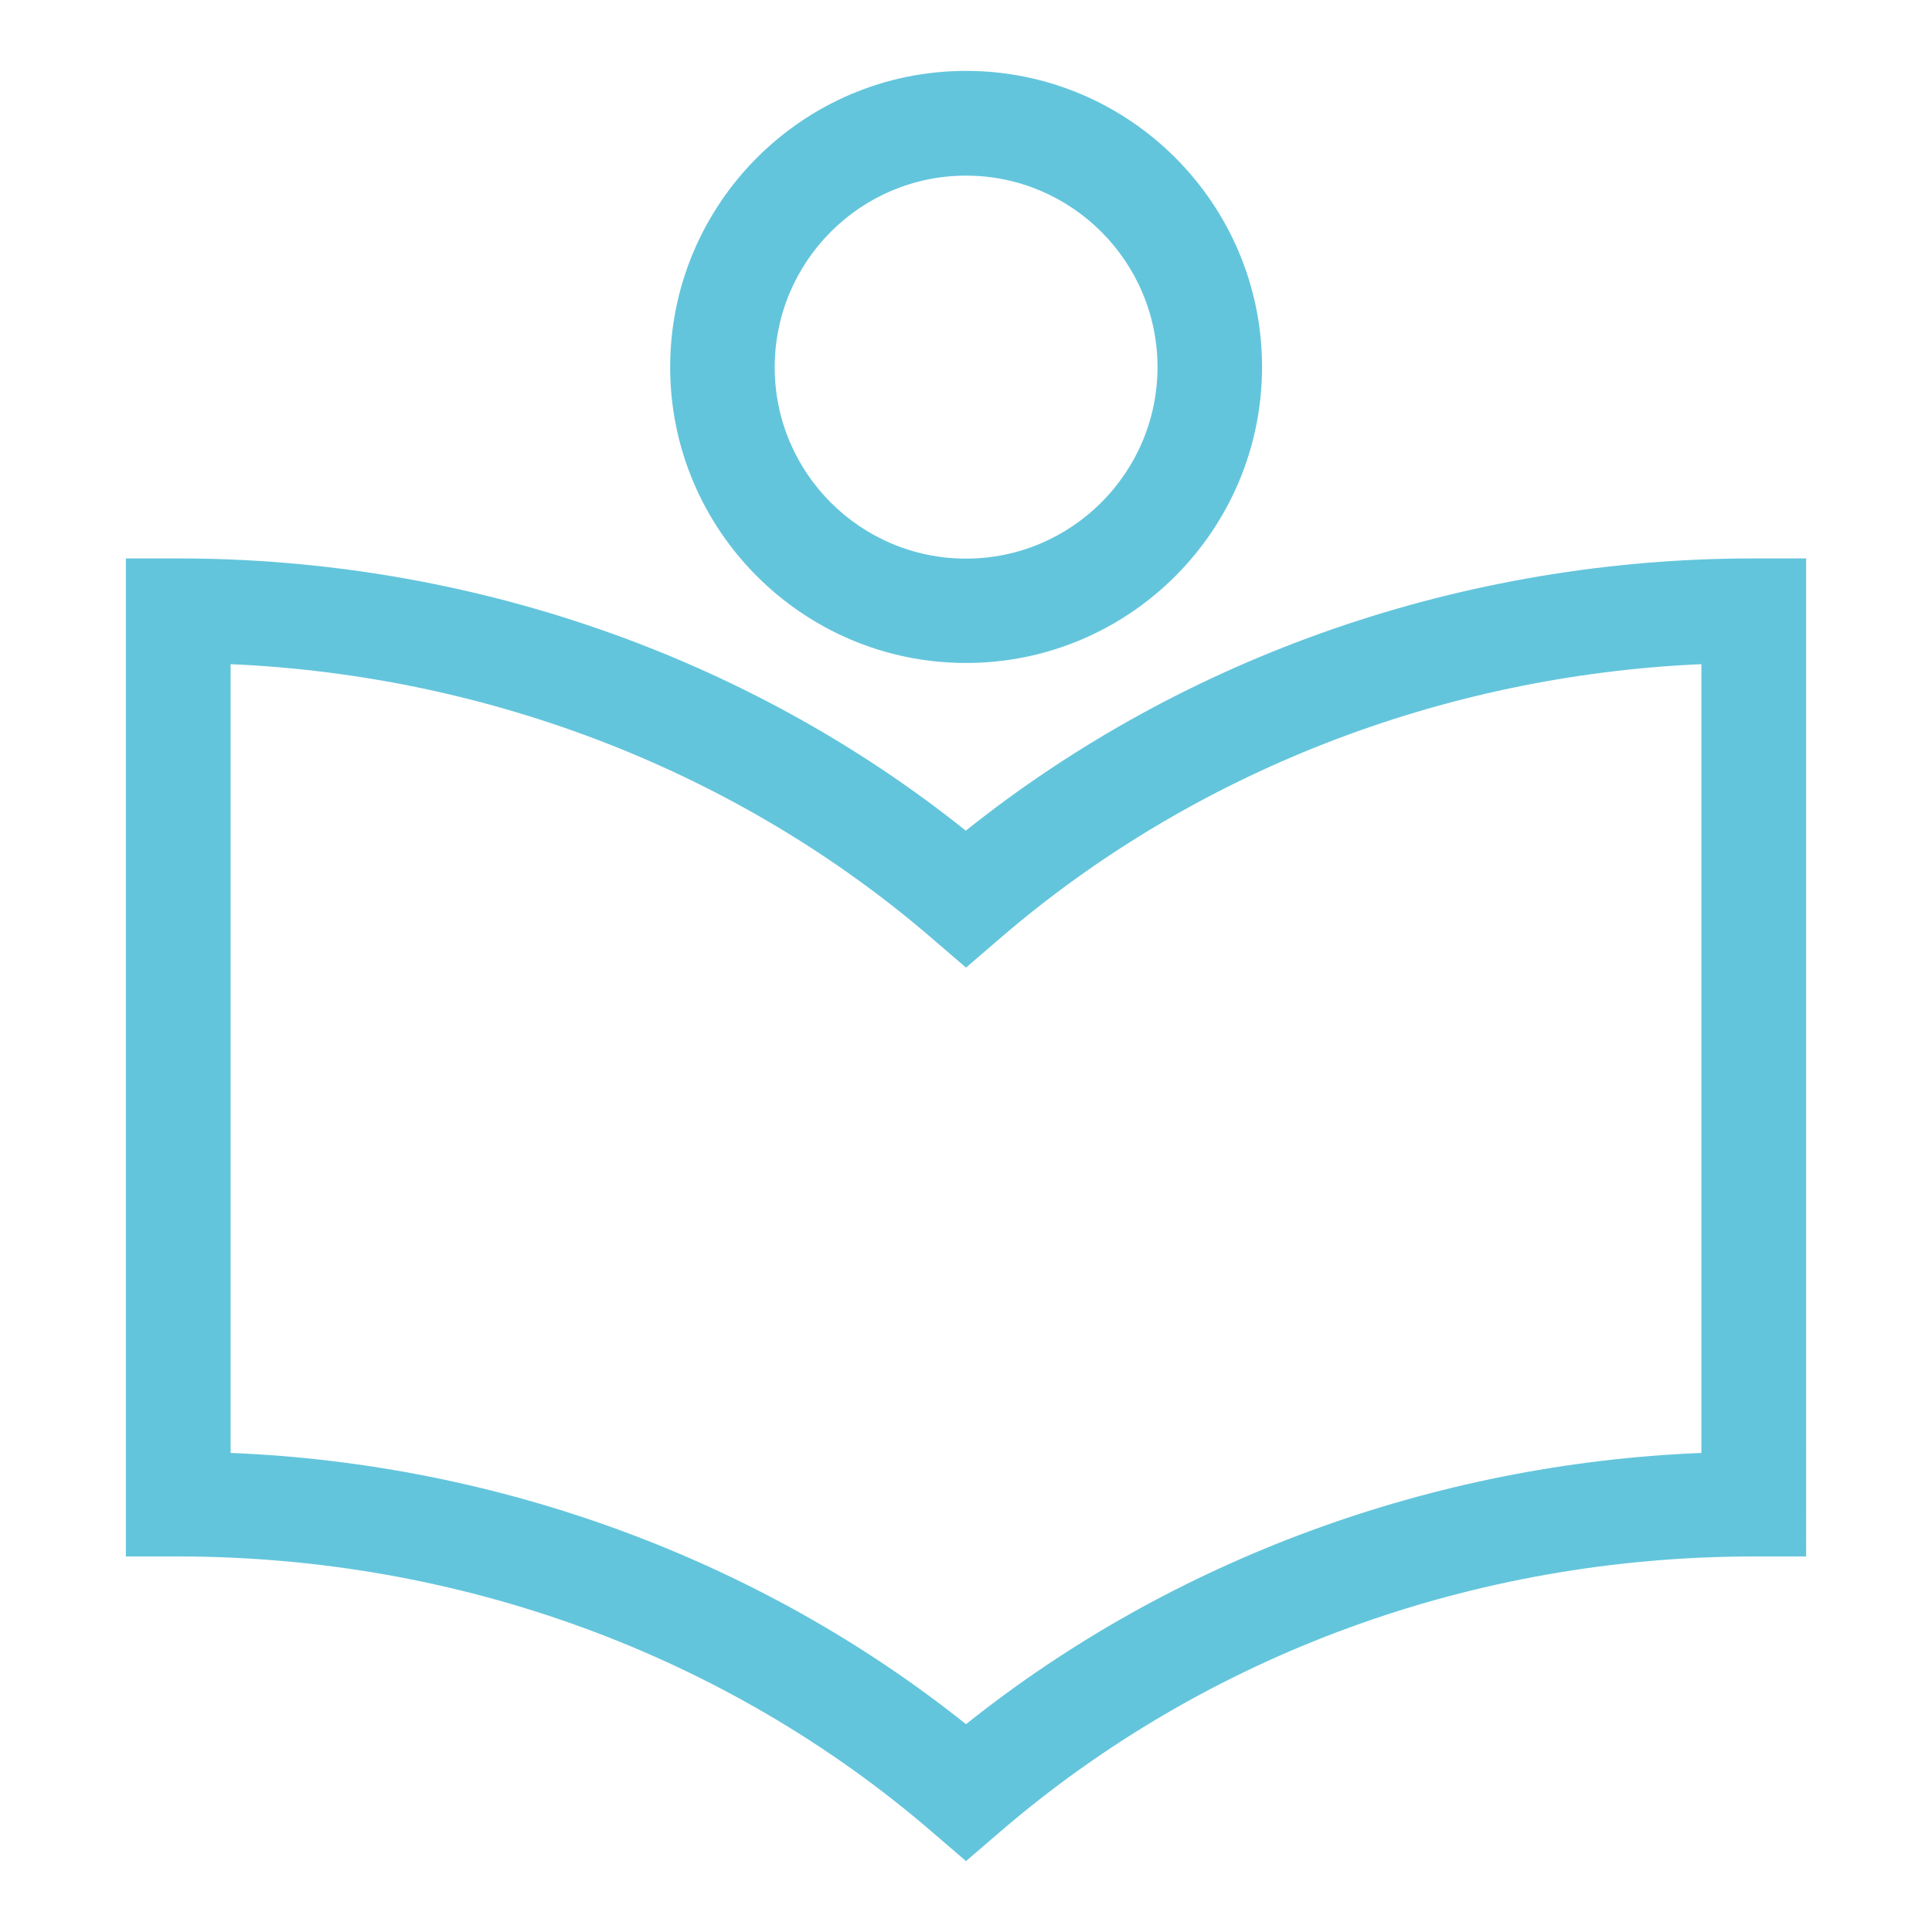
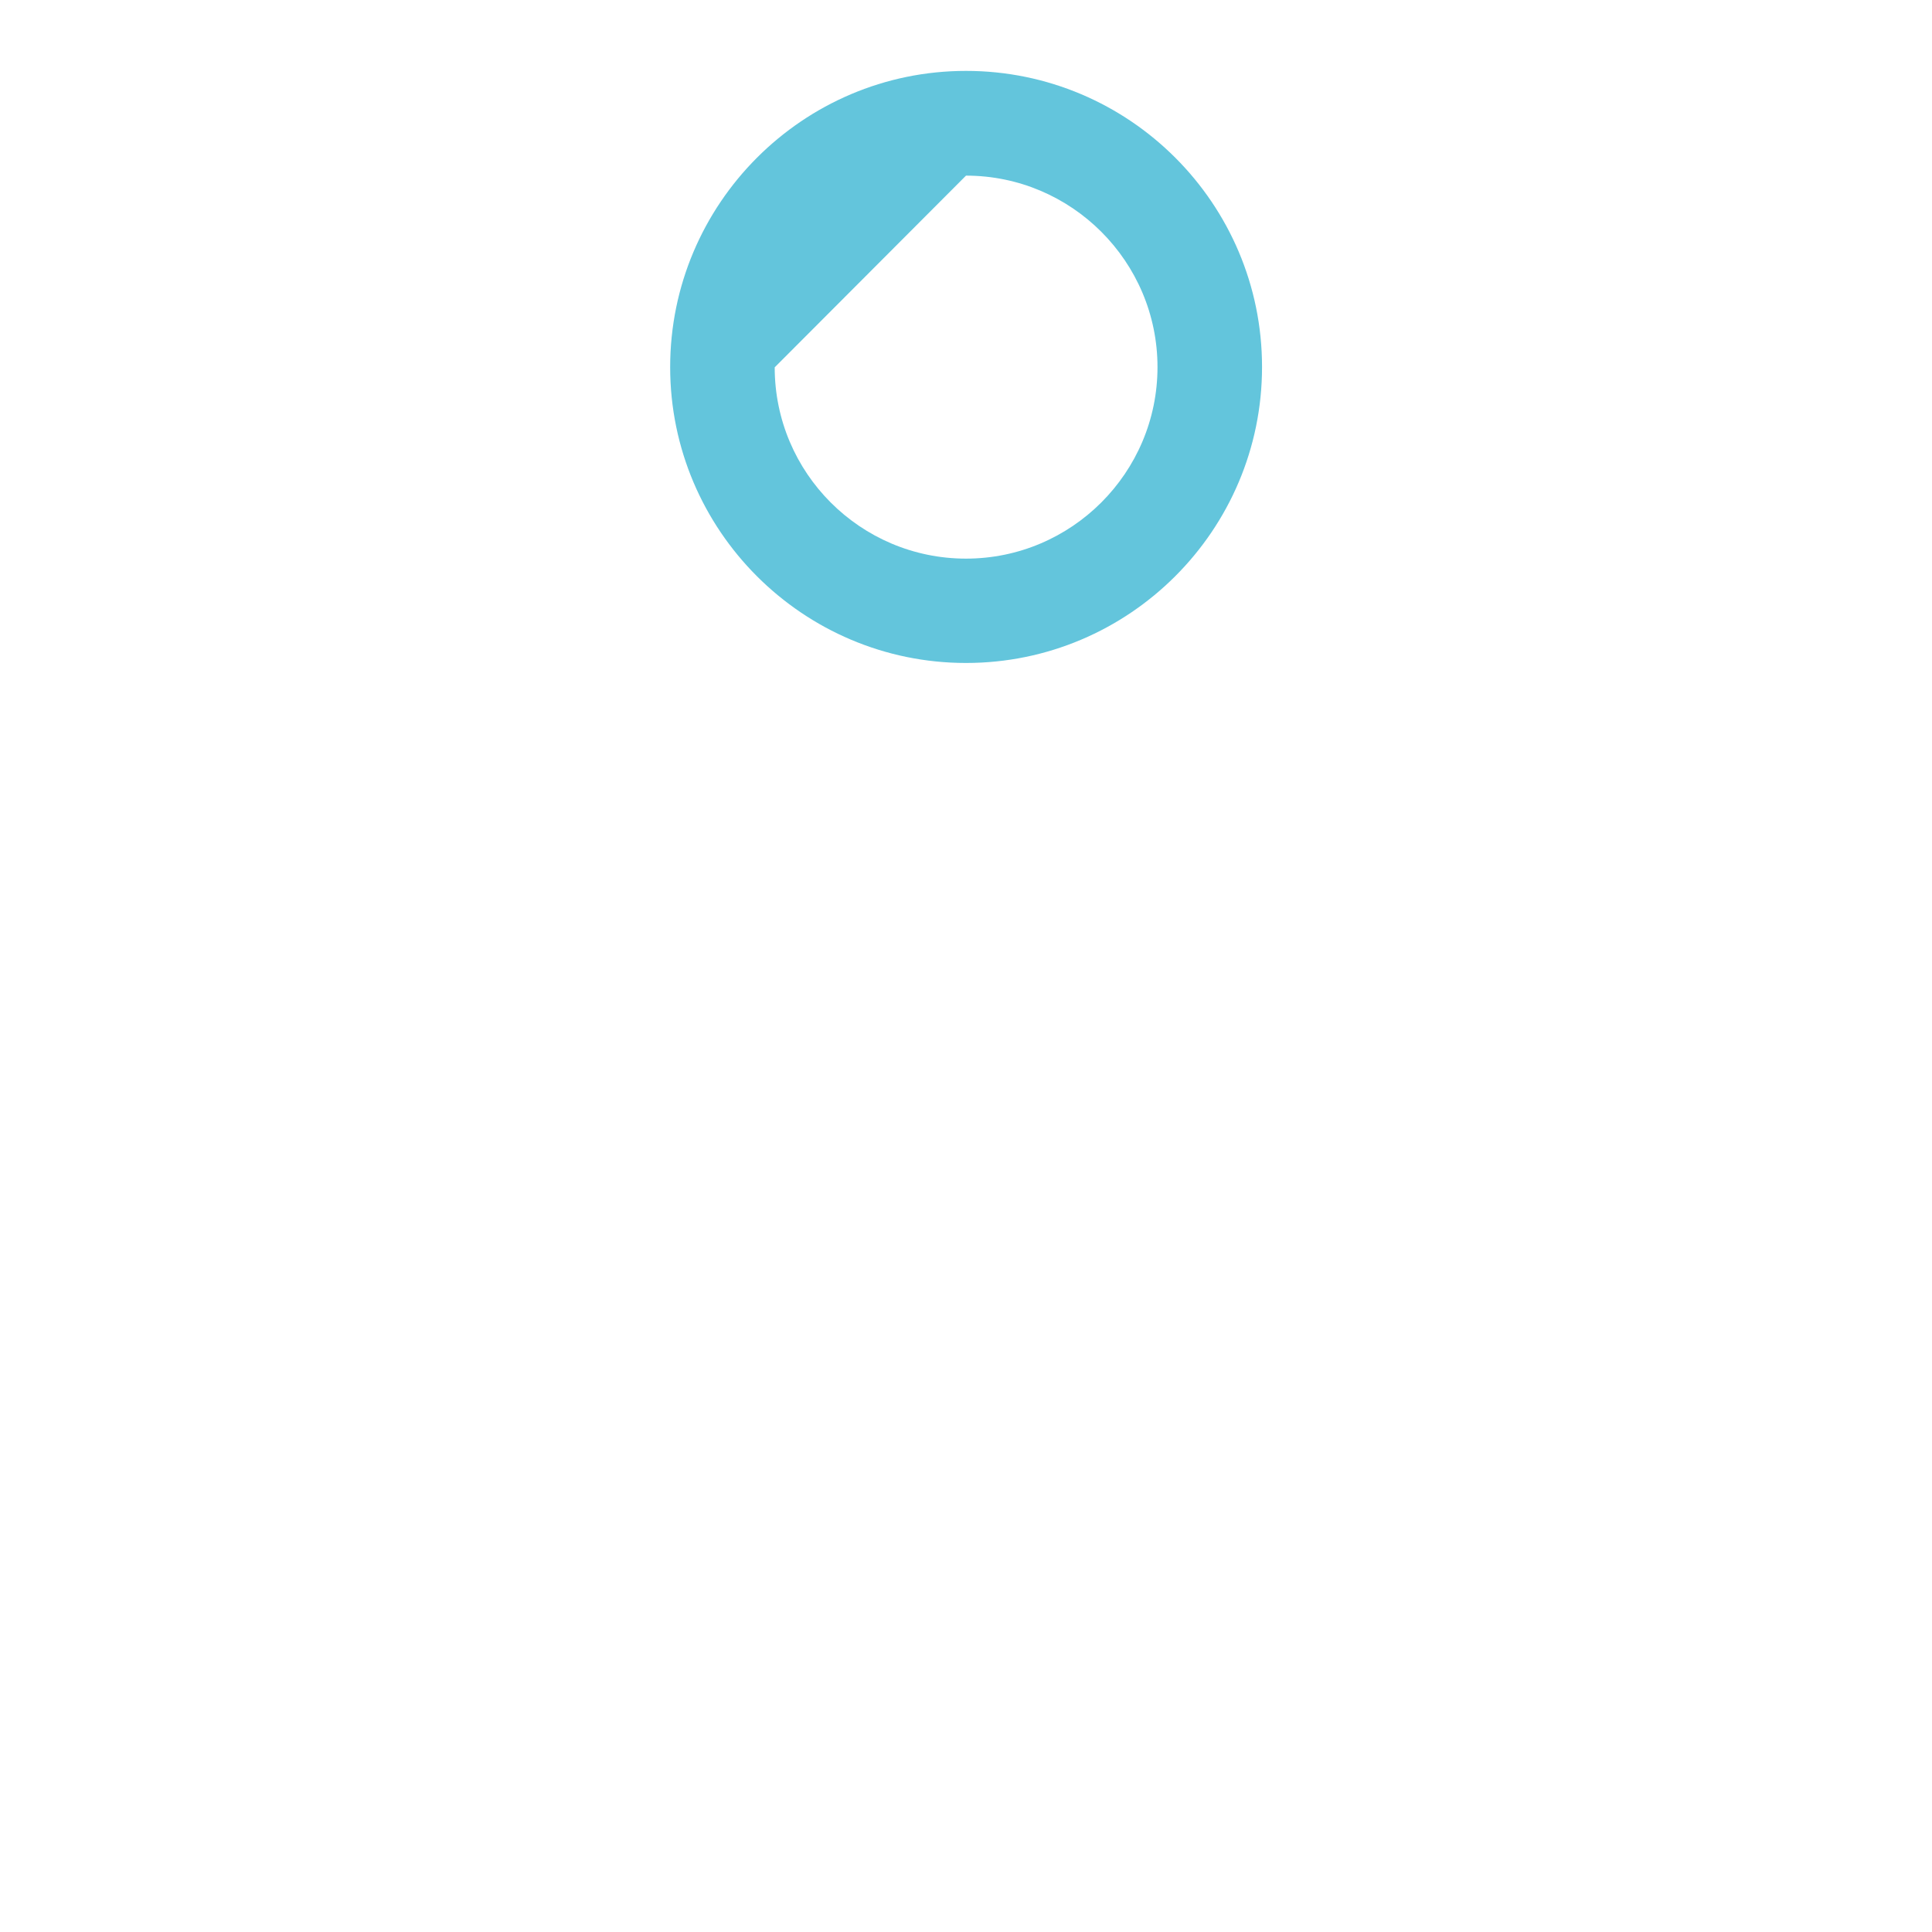
<svg xmlns="http://www.w3.org/2000/svg" version="1.1" id="图层_1" x="0px" y="0px" width="500px" height="500px" viewBox="0 0 500 500" enable-background="new 0 0 500 500" xml:space="preserve">
-   <path fill="#63C5DC" d="M250,171.576c42.265,0,76.614-34.35,76.614-76.614c0-42.264-34.35-76.614-76.614-76.614  c-42.213,0-76.562,34.401-76.562,76.666C173.438,137.226,207.787,171.576,250,171.576z M250,45.455  c27.314,0,49.559,22.244,49.559,49.558S277.314,144.572,250,144.572c-27.314,0-49.507-22.193-49.507-49.507  C200.493,67.699,222.686,45.455,250,45.455z" />
-   <path fill="#63C5DC" d="M453.821,144.52c-74.648,0-146.969,24.986-203.873,70.458c-56.801-45.472-129.121-70.458-203.821-70.458  H32.574v258.294h13.554c72.423,0,141.692,25.296,195.026,71.233l8.846,7.604l8.846-7.604  c53.387-45.938,122.655-71.233,195.027-71.233h13.553V144.52H453.821z M440.319,171.886v204.132  c-69.631,2.793-137.088,27.676-190.319,70.199c-53.231-42.523-120.689-67.406-190.319-70.199V171.886  c67.406,2.949,131.76,28.09,181.473,70.924l8.846,7.604l8.846-7.604C308.56,199.976,372.965,174.834,440.319,171.886  L440.319,171.886z" />
+   <path fill="#63C5DC" d="M250,171.576c42.265,0,76.614-34.35,76.614-76.614c0-42.264-34.35-76.614-76.614-76.614  c-42.213,0-76.562,34.401-76.562,76.666C173.438,137.226,207.787,171.576,250,171.576z M250,45.455  c27.314,0,49.559,22.244,49.559,49.558S277.314,144.572,250,144.572c-27.314,0-49.507-22.193-49.507-49.507  z" />
</svg>